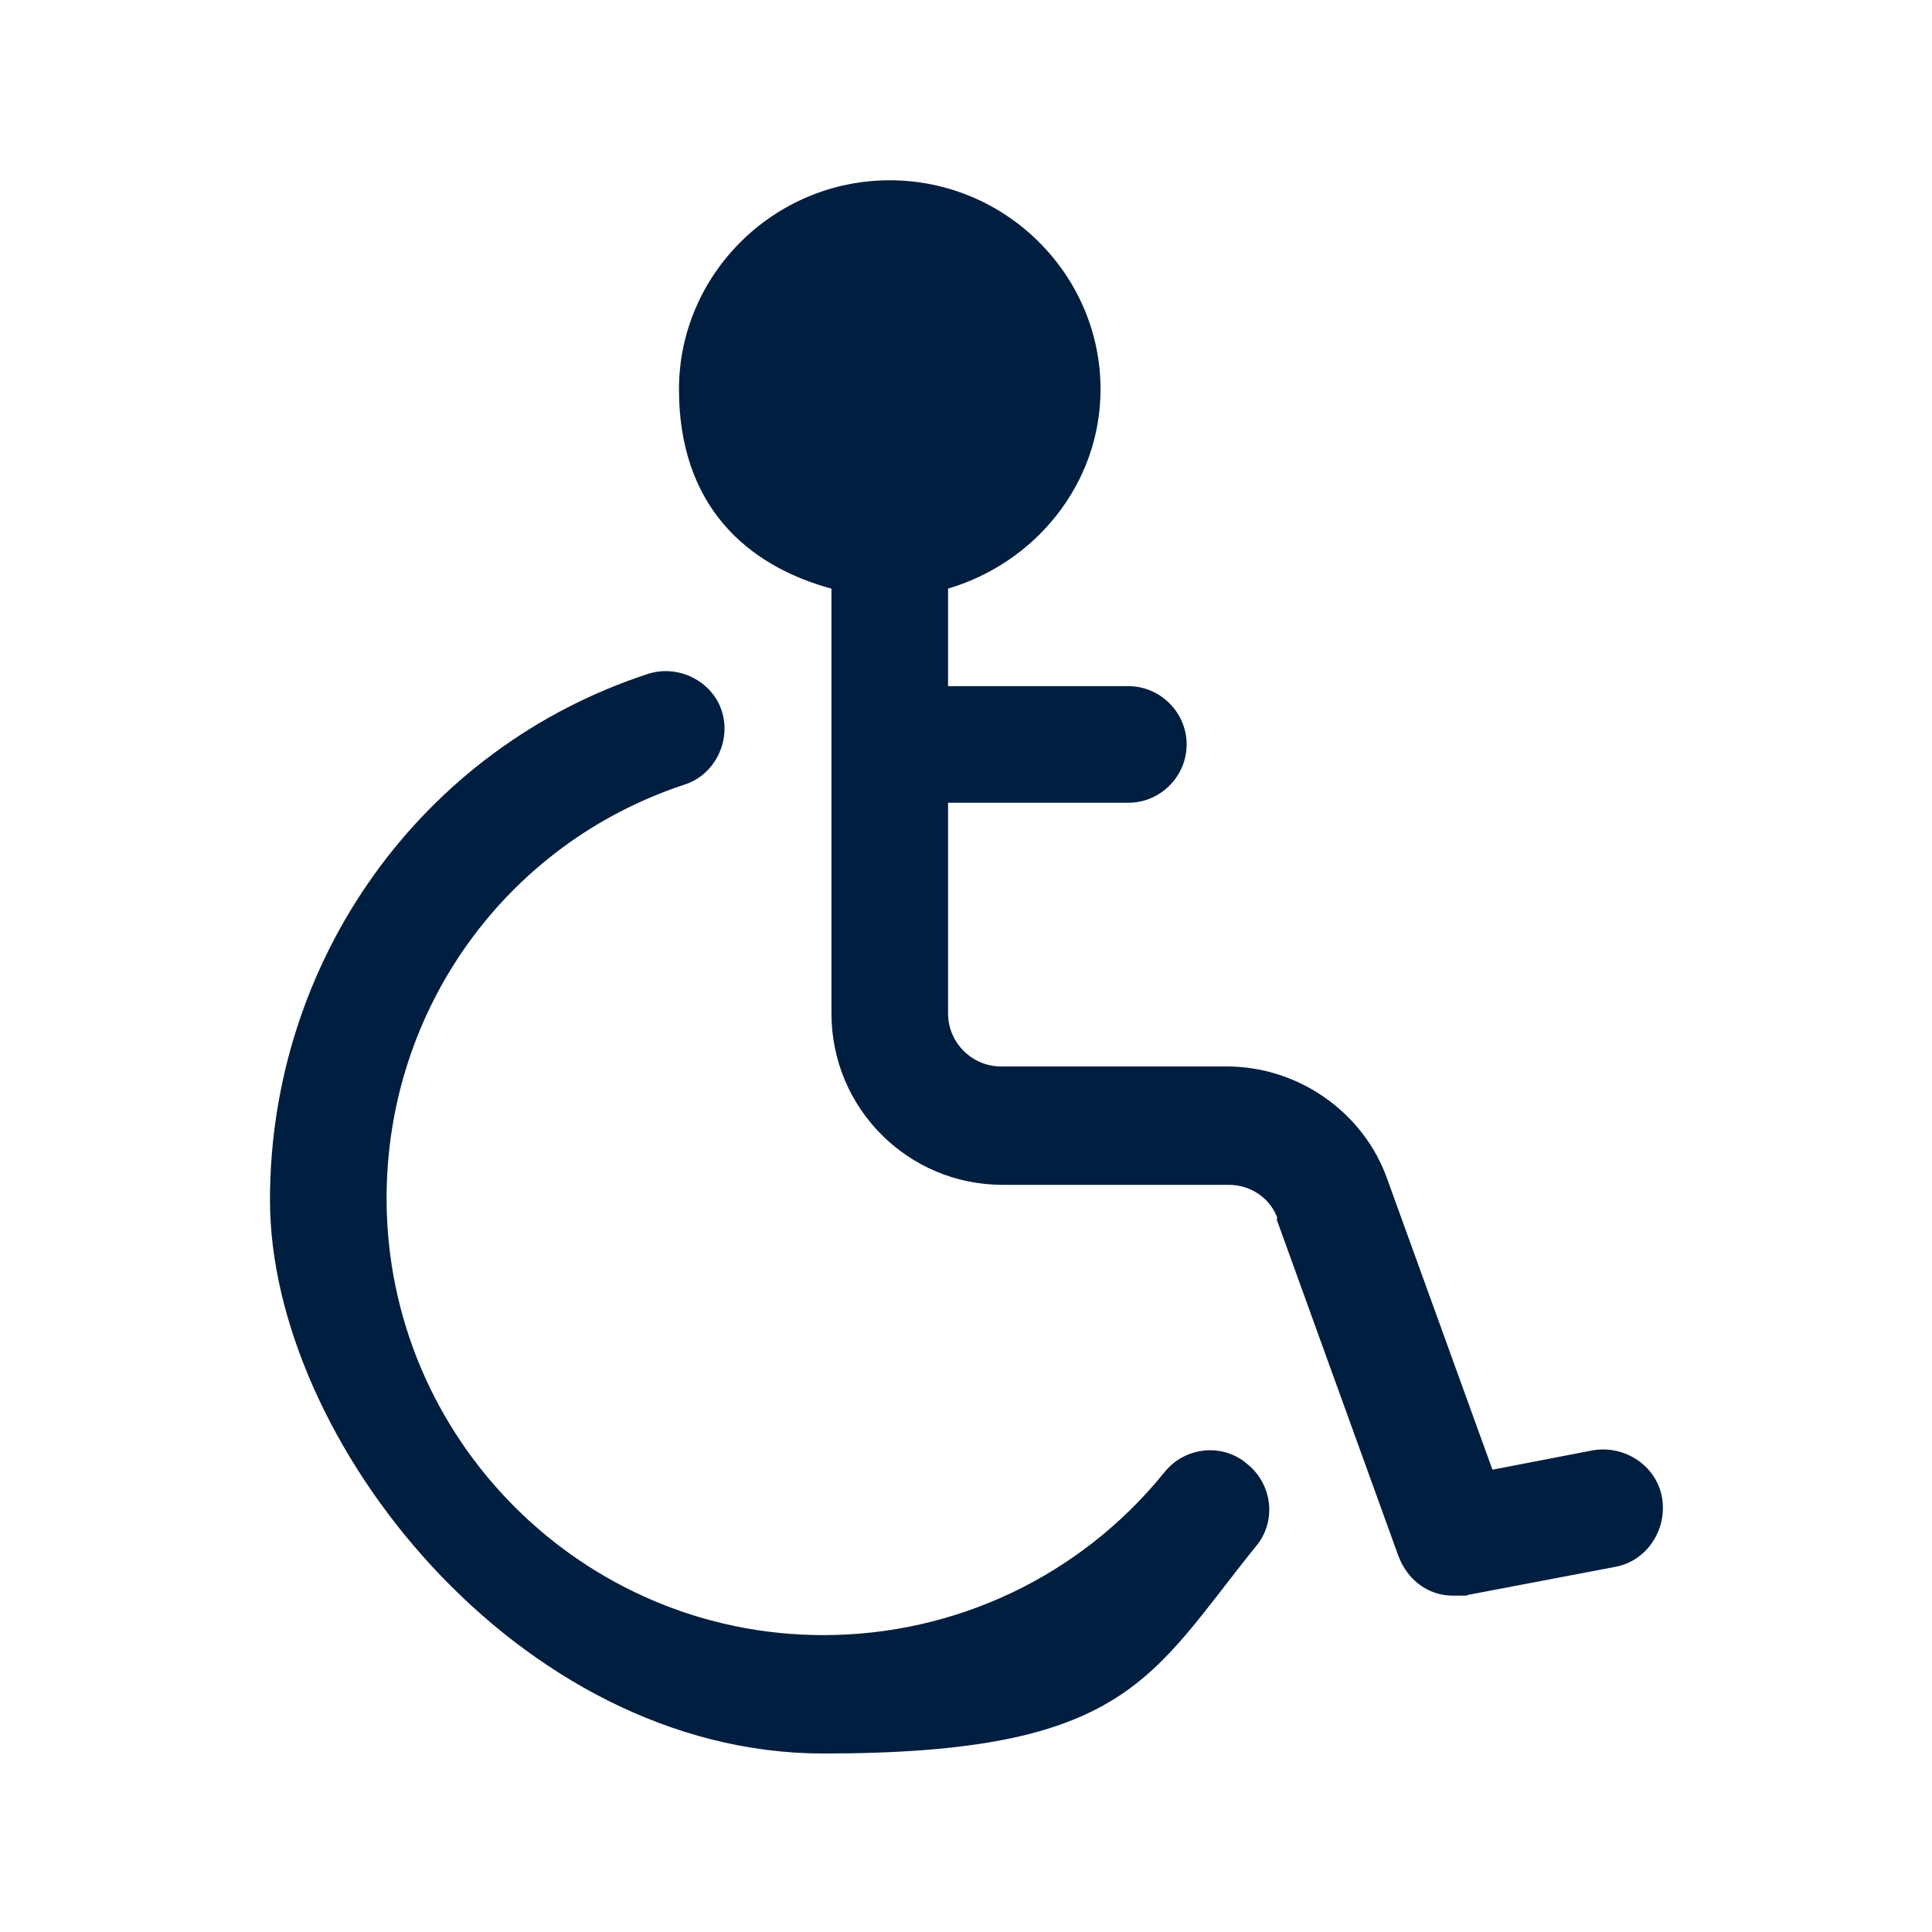
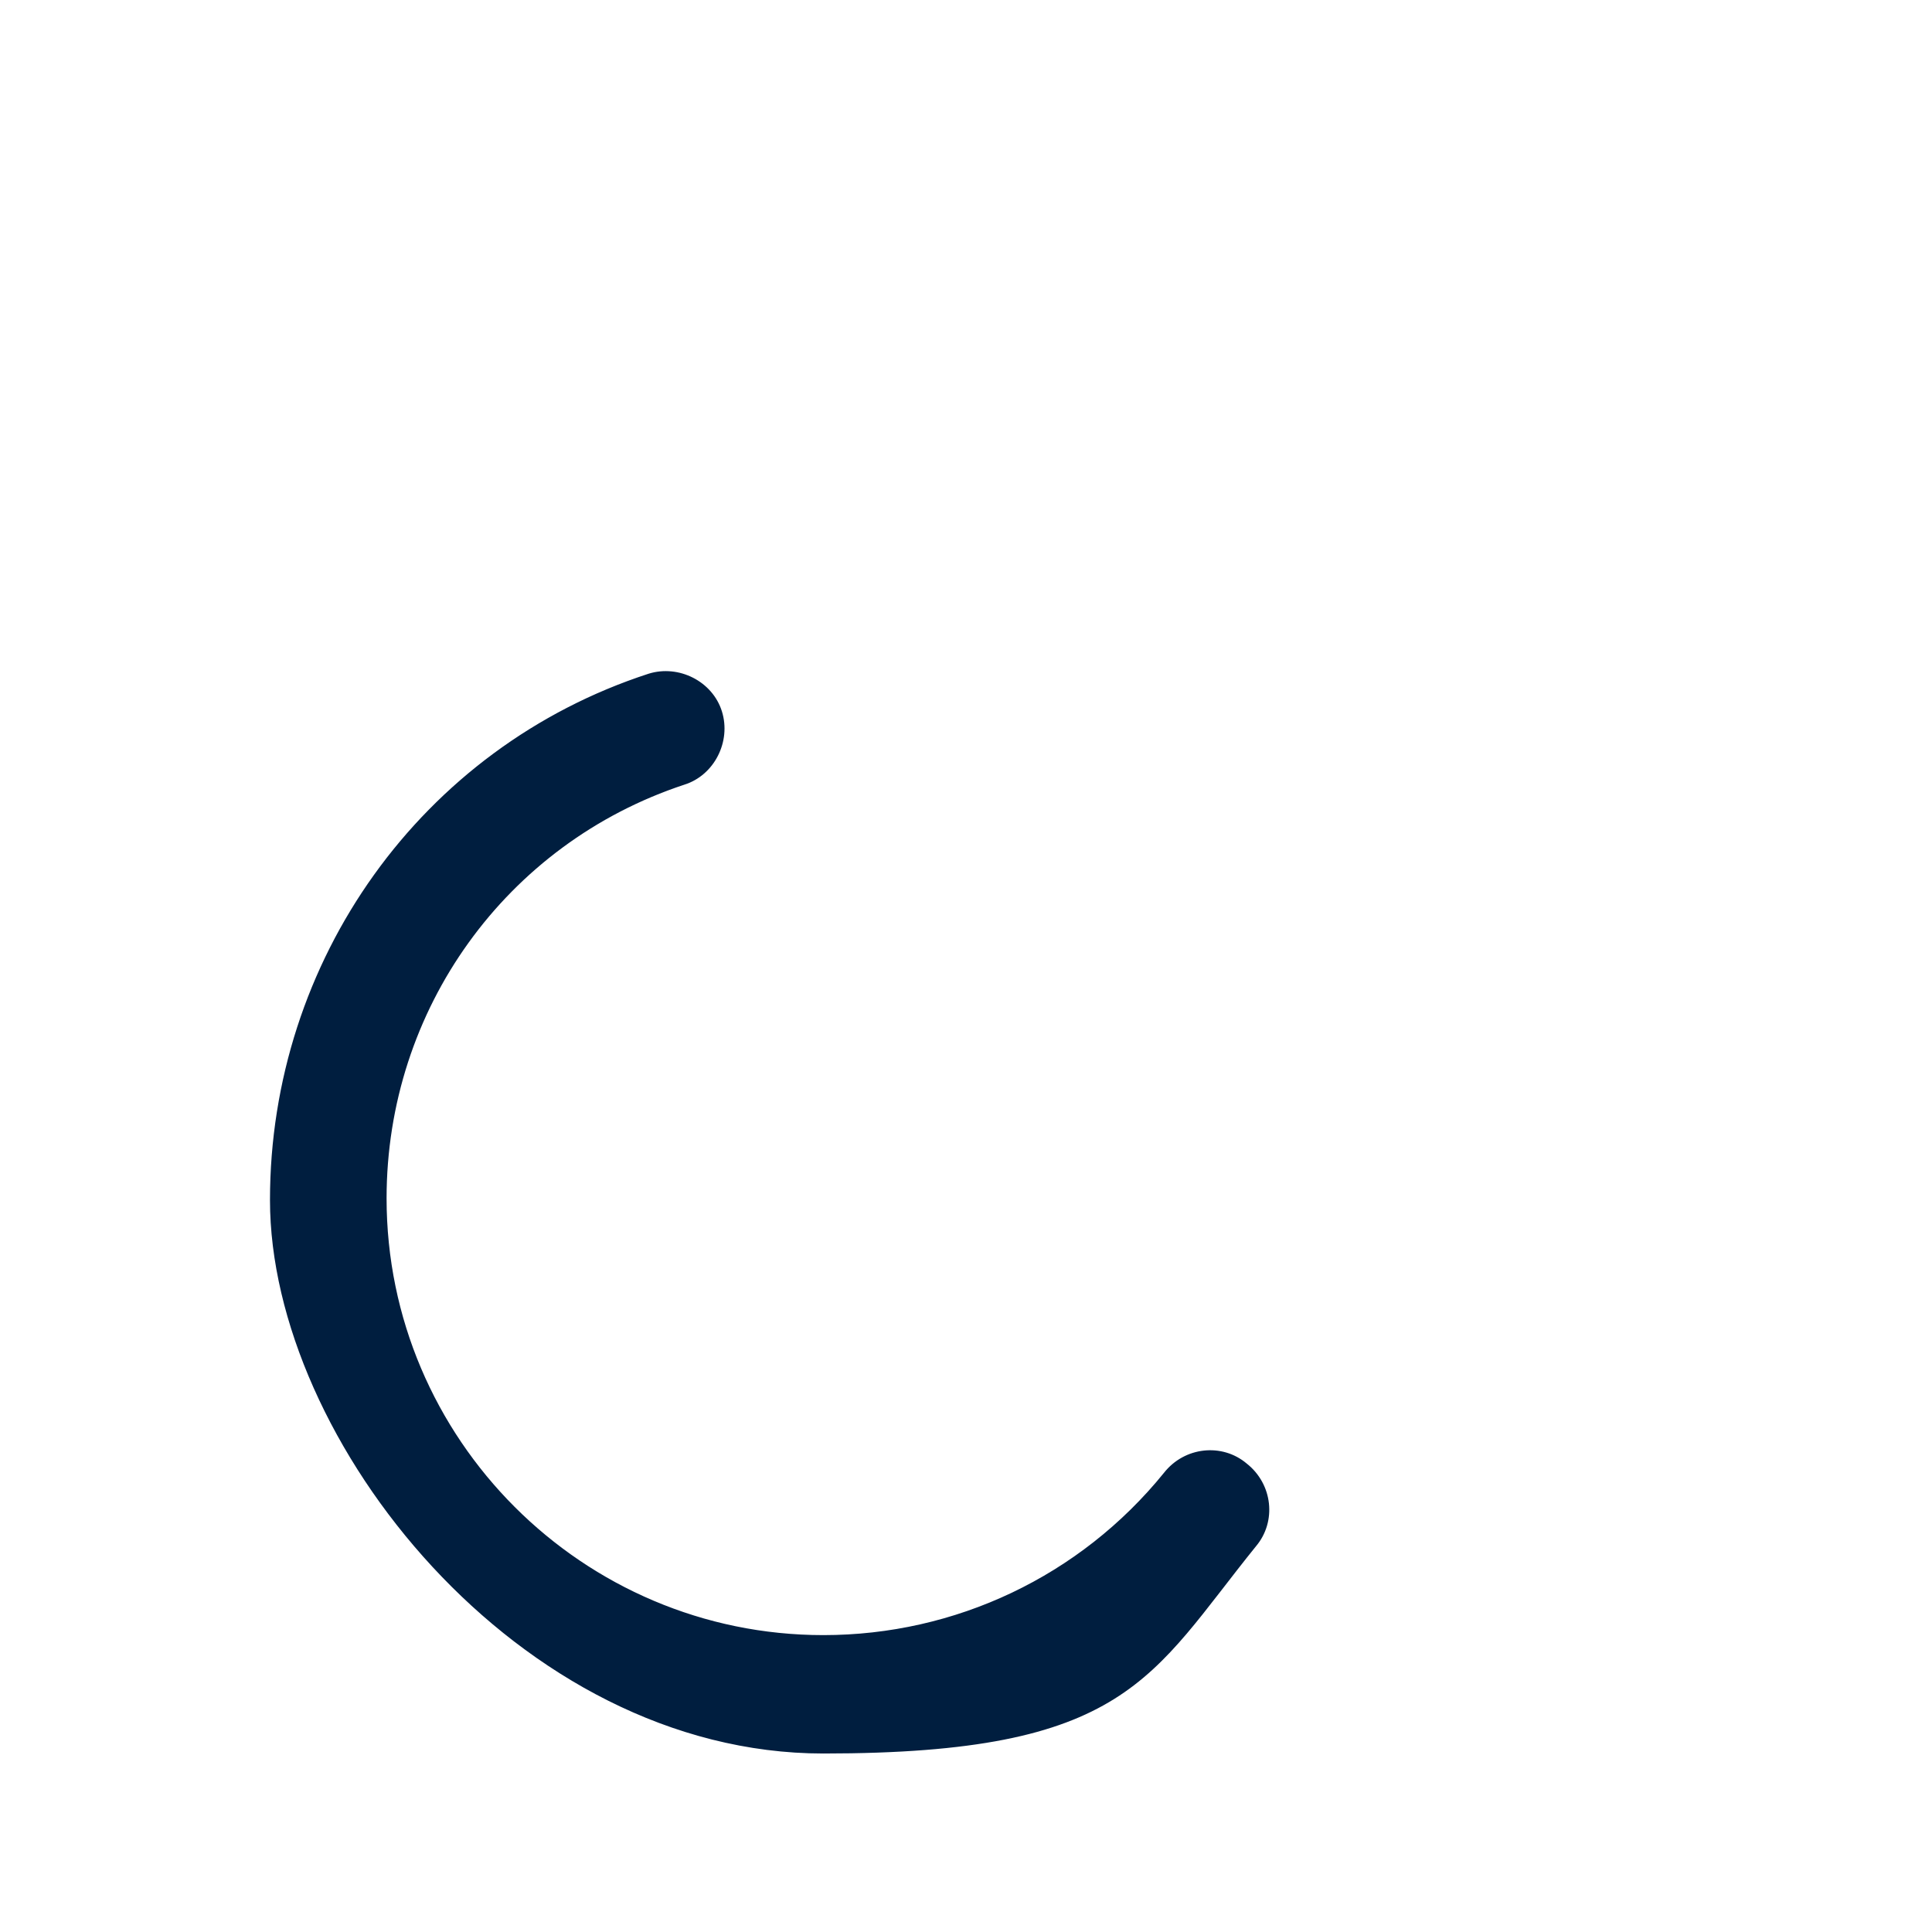
<svg xmlns="http://www.w3.org/2000/svg" id="Layer_1" data-name="Layer 1" version="1.1" viewBox="0 0 107.7 107.7">
  <defs>
    <style>
      .cls-1 {
        fill: #001e3f;
        stroke: #001e3f;
        stroke-width: .3px;
      }
    </style>
  </defs>
-   <path class="cls-1" d="M71.3,67.9l6.8,18.8c.5,1.3,1.6,2.1,2.9,2.1s.4,0,.6,0l8.4-1.6c1.7-.3,2.8-2,2.5-3.7-.3-1.7-2-2.8-3.7-2.5l-5.7,1.1-5.9-16.3c-1.3-3.7-4.9-6.2-8.8-6.2h-12.6c-1.7,0-3.1-1.4-3.1-3.1v-11.9h10.2c1.7,0,3.1-1.4,3.1-3.1s-1.4-3.1-3.1-3.1h-10.2v-5.7c4.9-1.4,8.5-5.8,8.5-11,0-6.3-5.2-11.5-11.6-11.5s-11.6,5.2-11.6,11.5,3.6,9.7,8.5,11v23.8c0,5.2,4.2,9.4,9.4,9.4h12.6c1.3,0,2.5.8,2.9,2.1h0Z" />
  <path class="cls-1" d="M38.1,43.6c1.6-.5,2.5-2.3,2-3.9-.5-1.6-2.3-2.5-3.9-2-12.6,4.1-21,15.9-21,29.2s13.8,30.7,30.7,30.7,18.1-4.2,24-11.5c1.1-1.3.9-3.3-.5-4.4-1.3-1.1-3.3-.9-4.4.5-4.7,5.8-11.7,9.1-19.1,9.1-13.5,0-24.5-11-24.5-24.5,0-10.6,6.7-19.9,16.7-23.2h0Z" />
</svg>